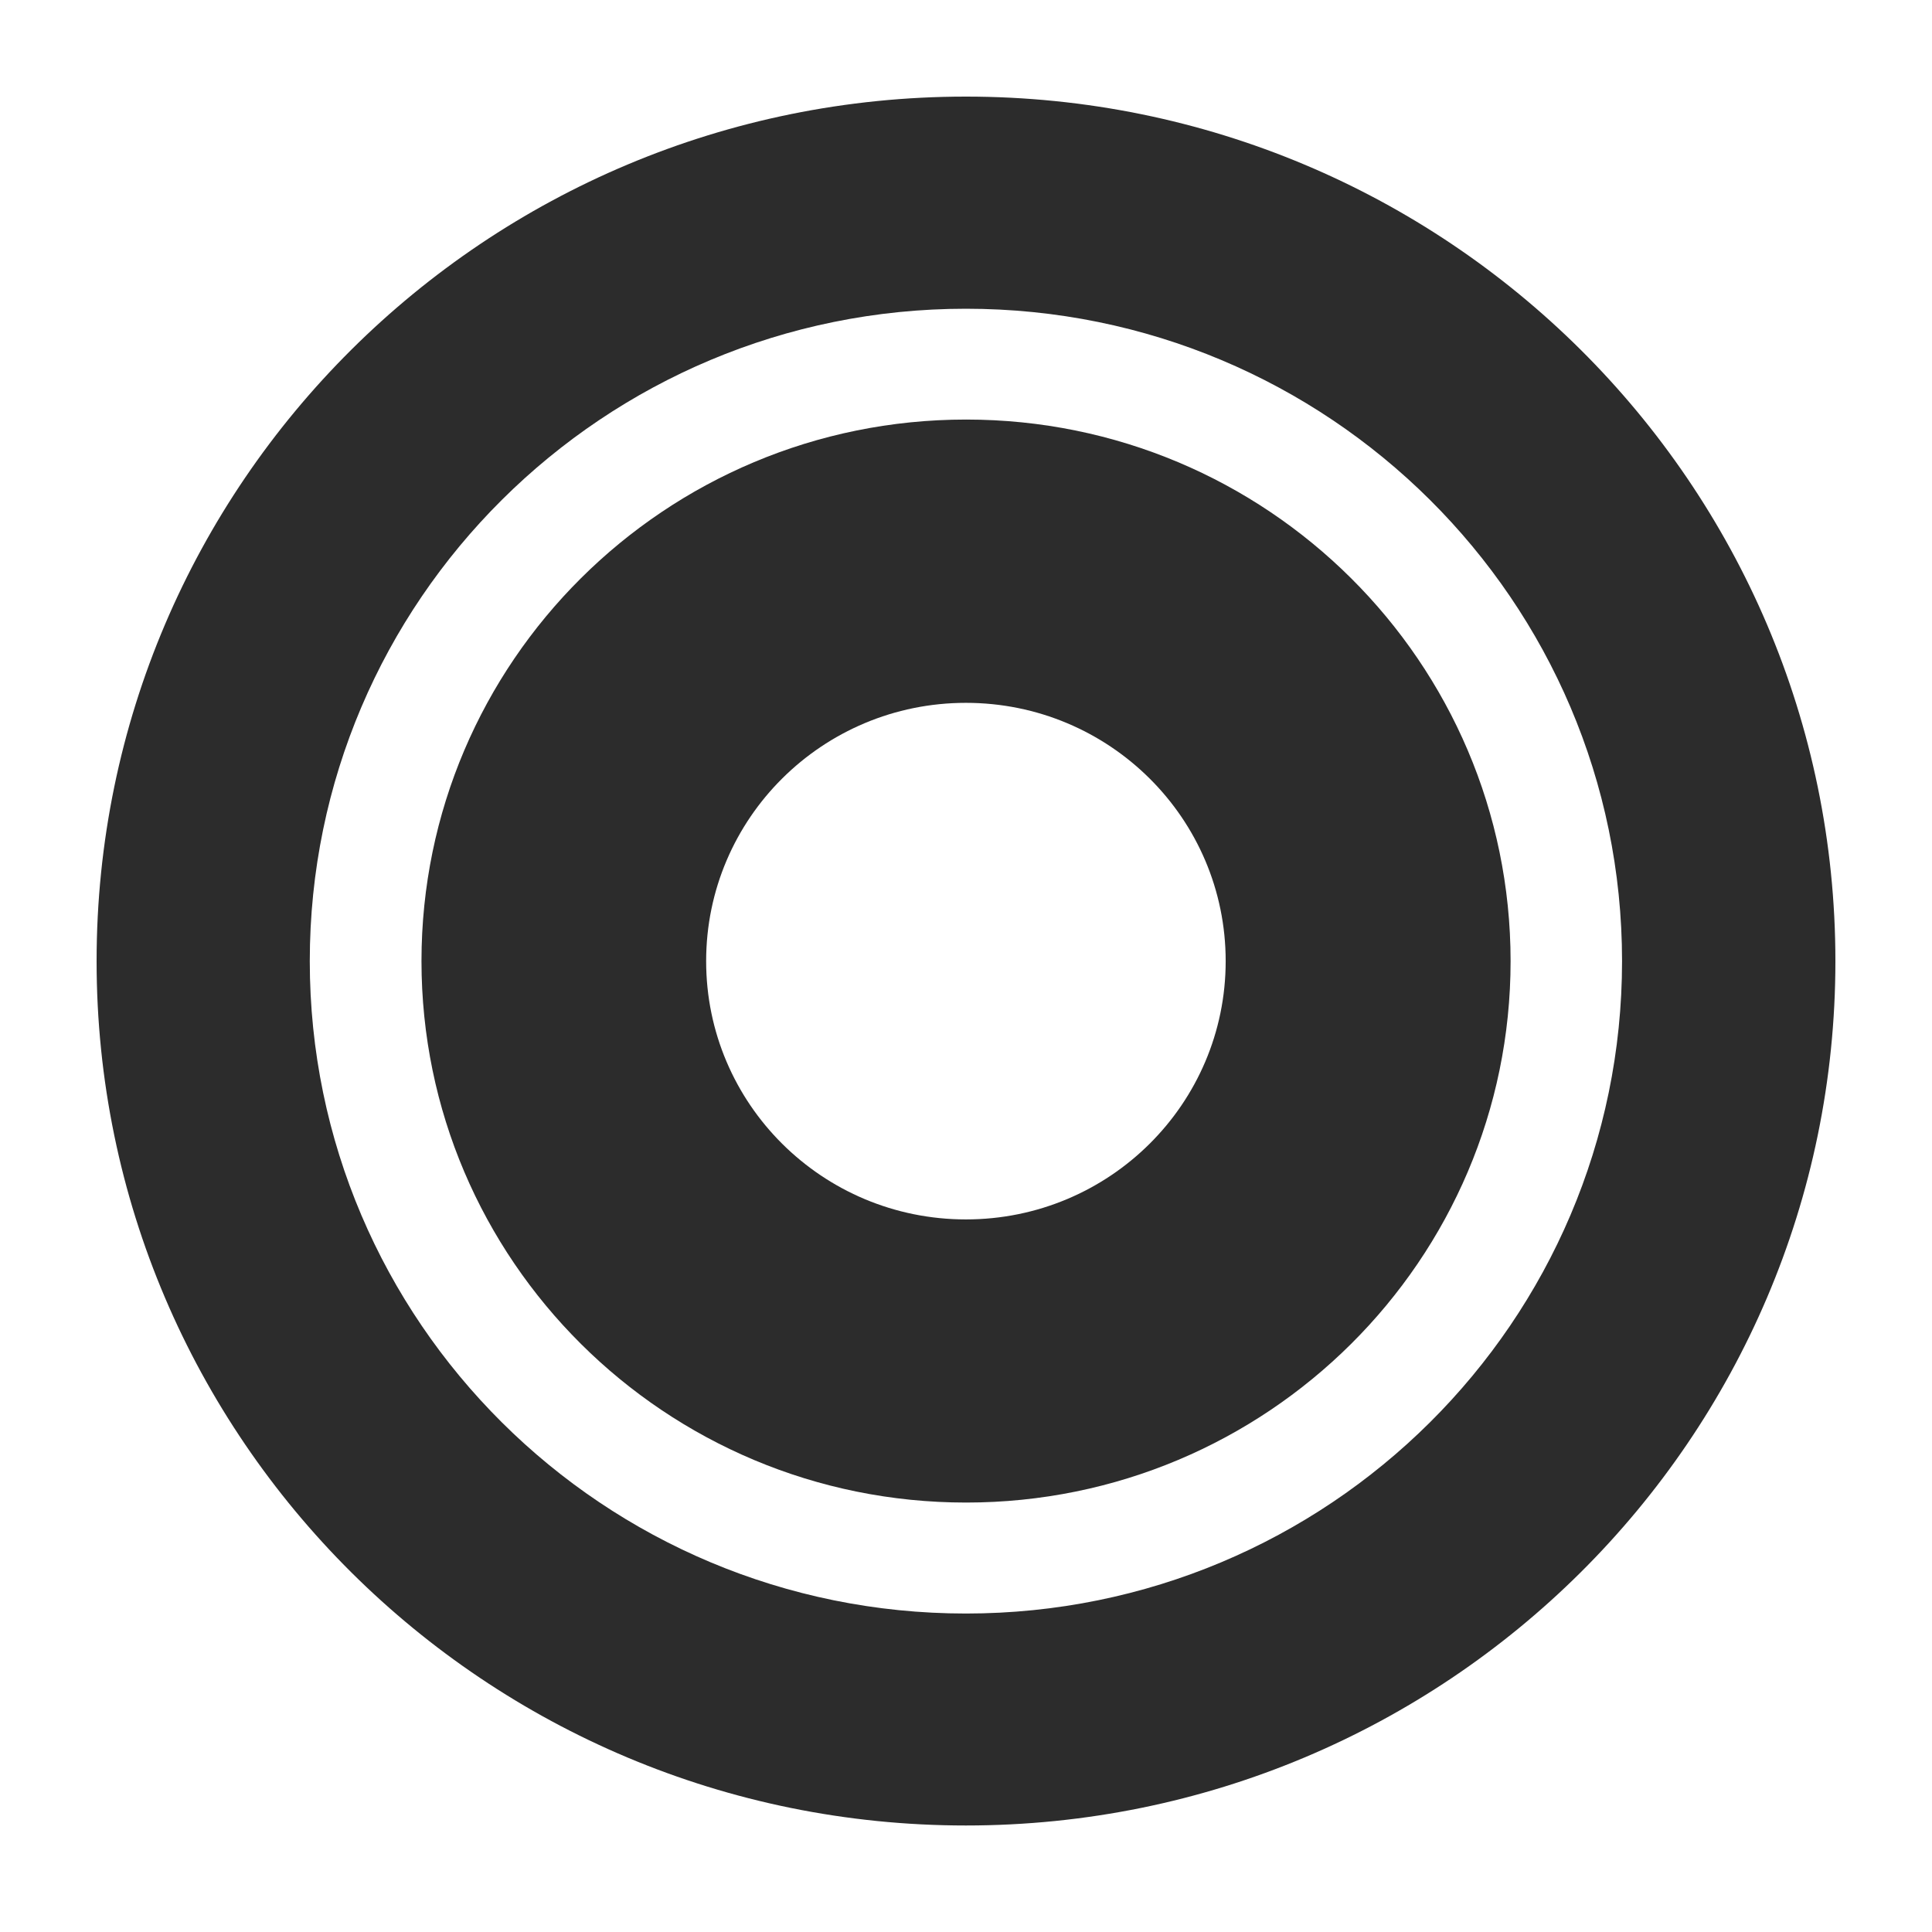
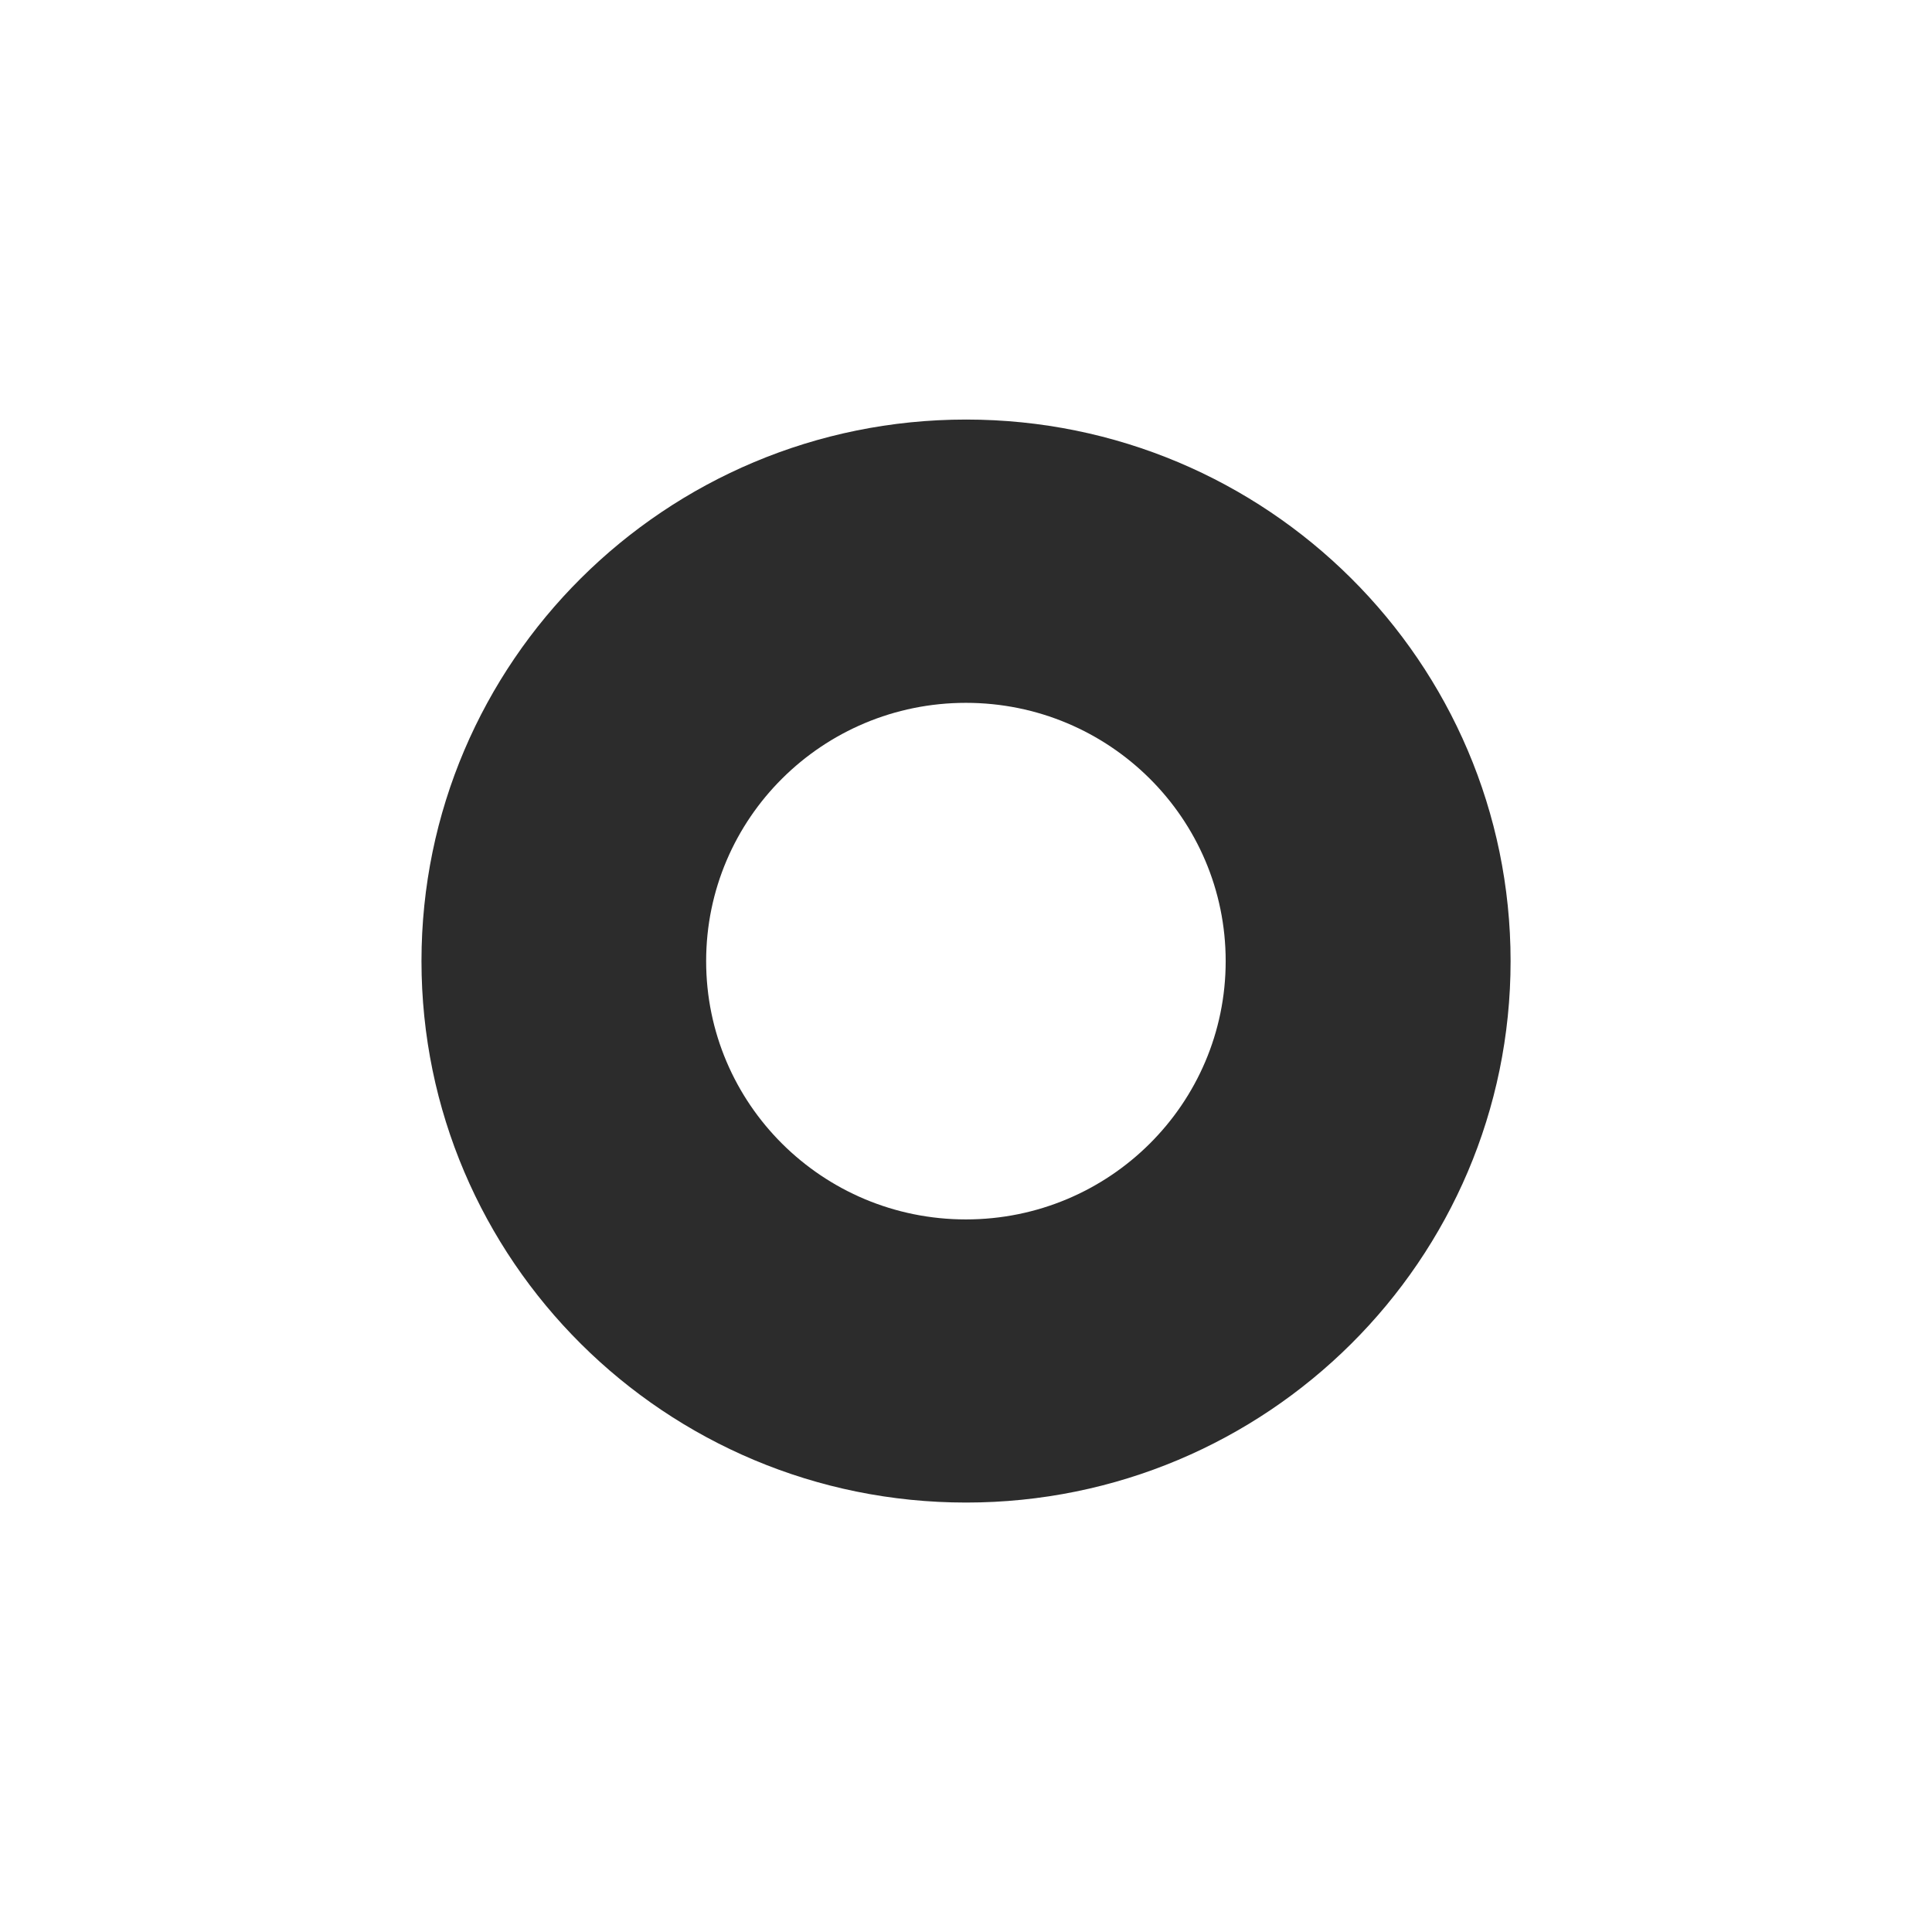
<svg xmlns="http://www.w3.org/2000/svg" width="100" height="100" viewBox="0 0 100 100" fill="none">
-   <path d="M49.995 5C25.149 5 5 25.035 5 49.748C5 74.453 25.149 94.487 49.995 94.487C74.851 94.487 95 74.453 95 49.748C95 25.035 74.851 5 49.995 5ZM49.995 83.516C31.238 83.516 16.034 68.399 16.034 49.748C16.034 31.097 31.238 15.98 49.995 15.98C68.753 15.98 83.957 31.097 83.957 49.748C83.957 68.395 68.753 83.516 49.995 83.516Z" fill="#2C2C2C" />
  <path d="M50.005 21.716C34.434 21.716 21.816 34.271 21.816 49.744C21.816 65.221 34.434 77.772 50.005 77.772C65.57 77.772 78.188 65.216 78.188 49.744C78.184 34.271 65.566 21.716 50.005 21.716ZM49.995 63.117C42.567 63.117 36.55 57.134 36.55 49.748C36.55 42.363 42.567 36.379 49.995 36.379C57.423 36.379 63.441 42.363 63.441 49.748C63.441 57.134 57.423 63.117 49.995 63.117Z" fill="#2C2C2C" />
</svg>